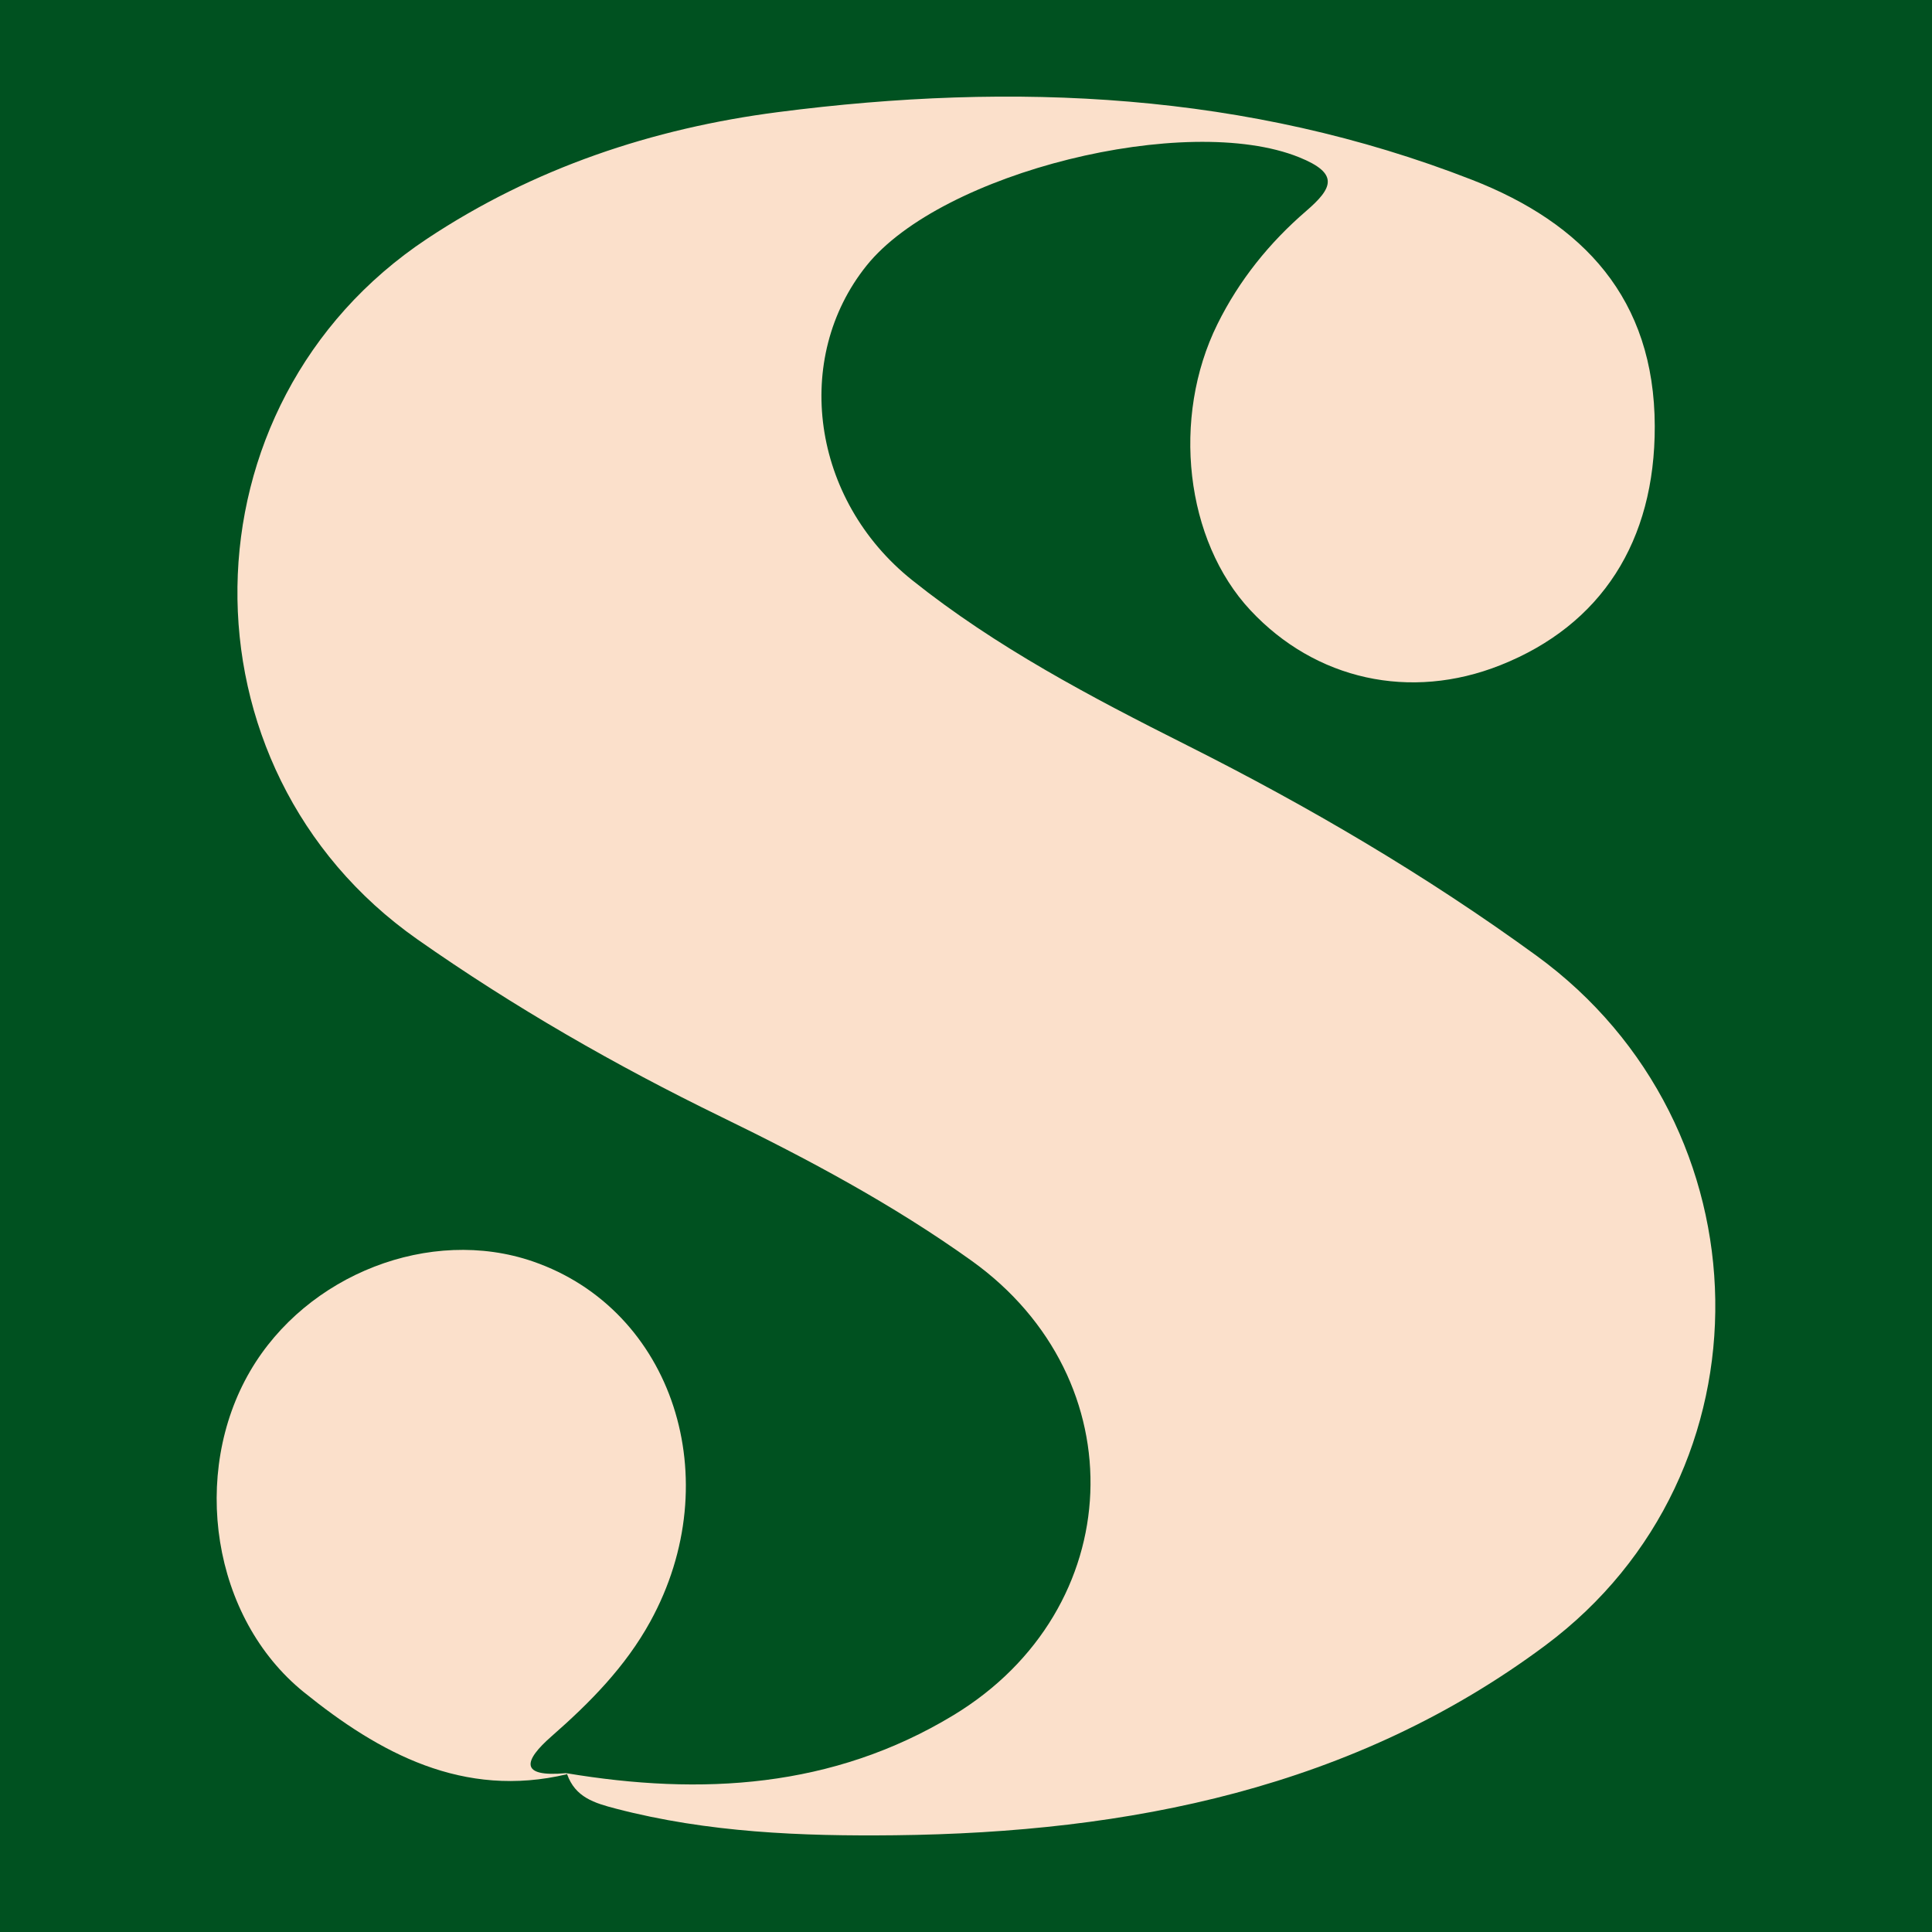
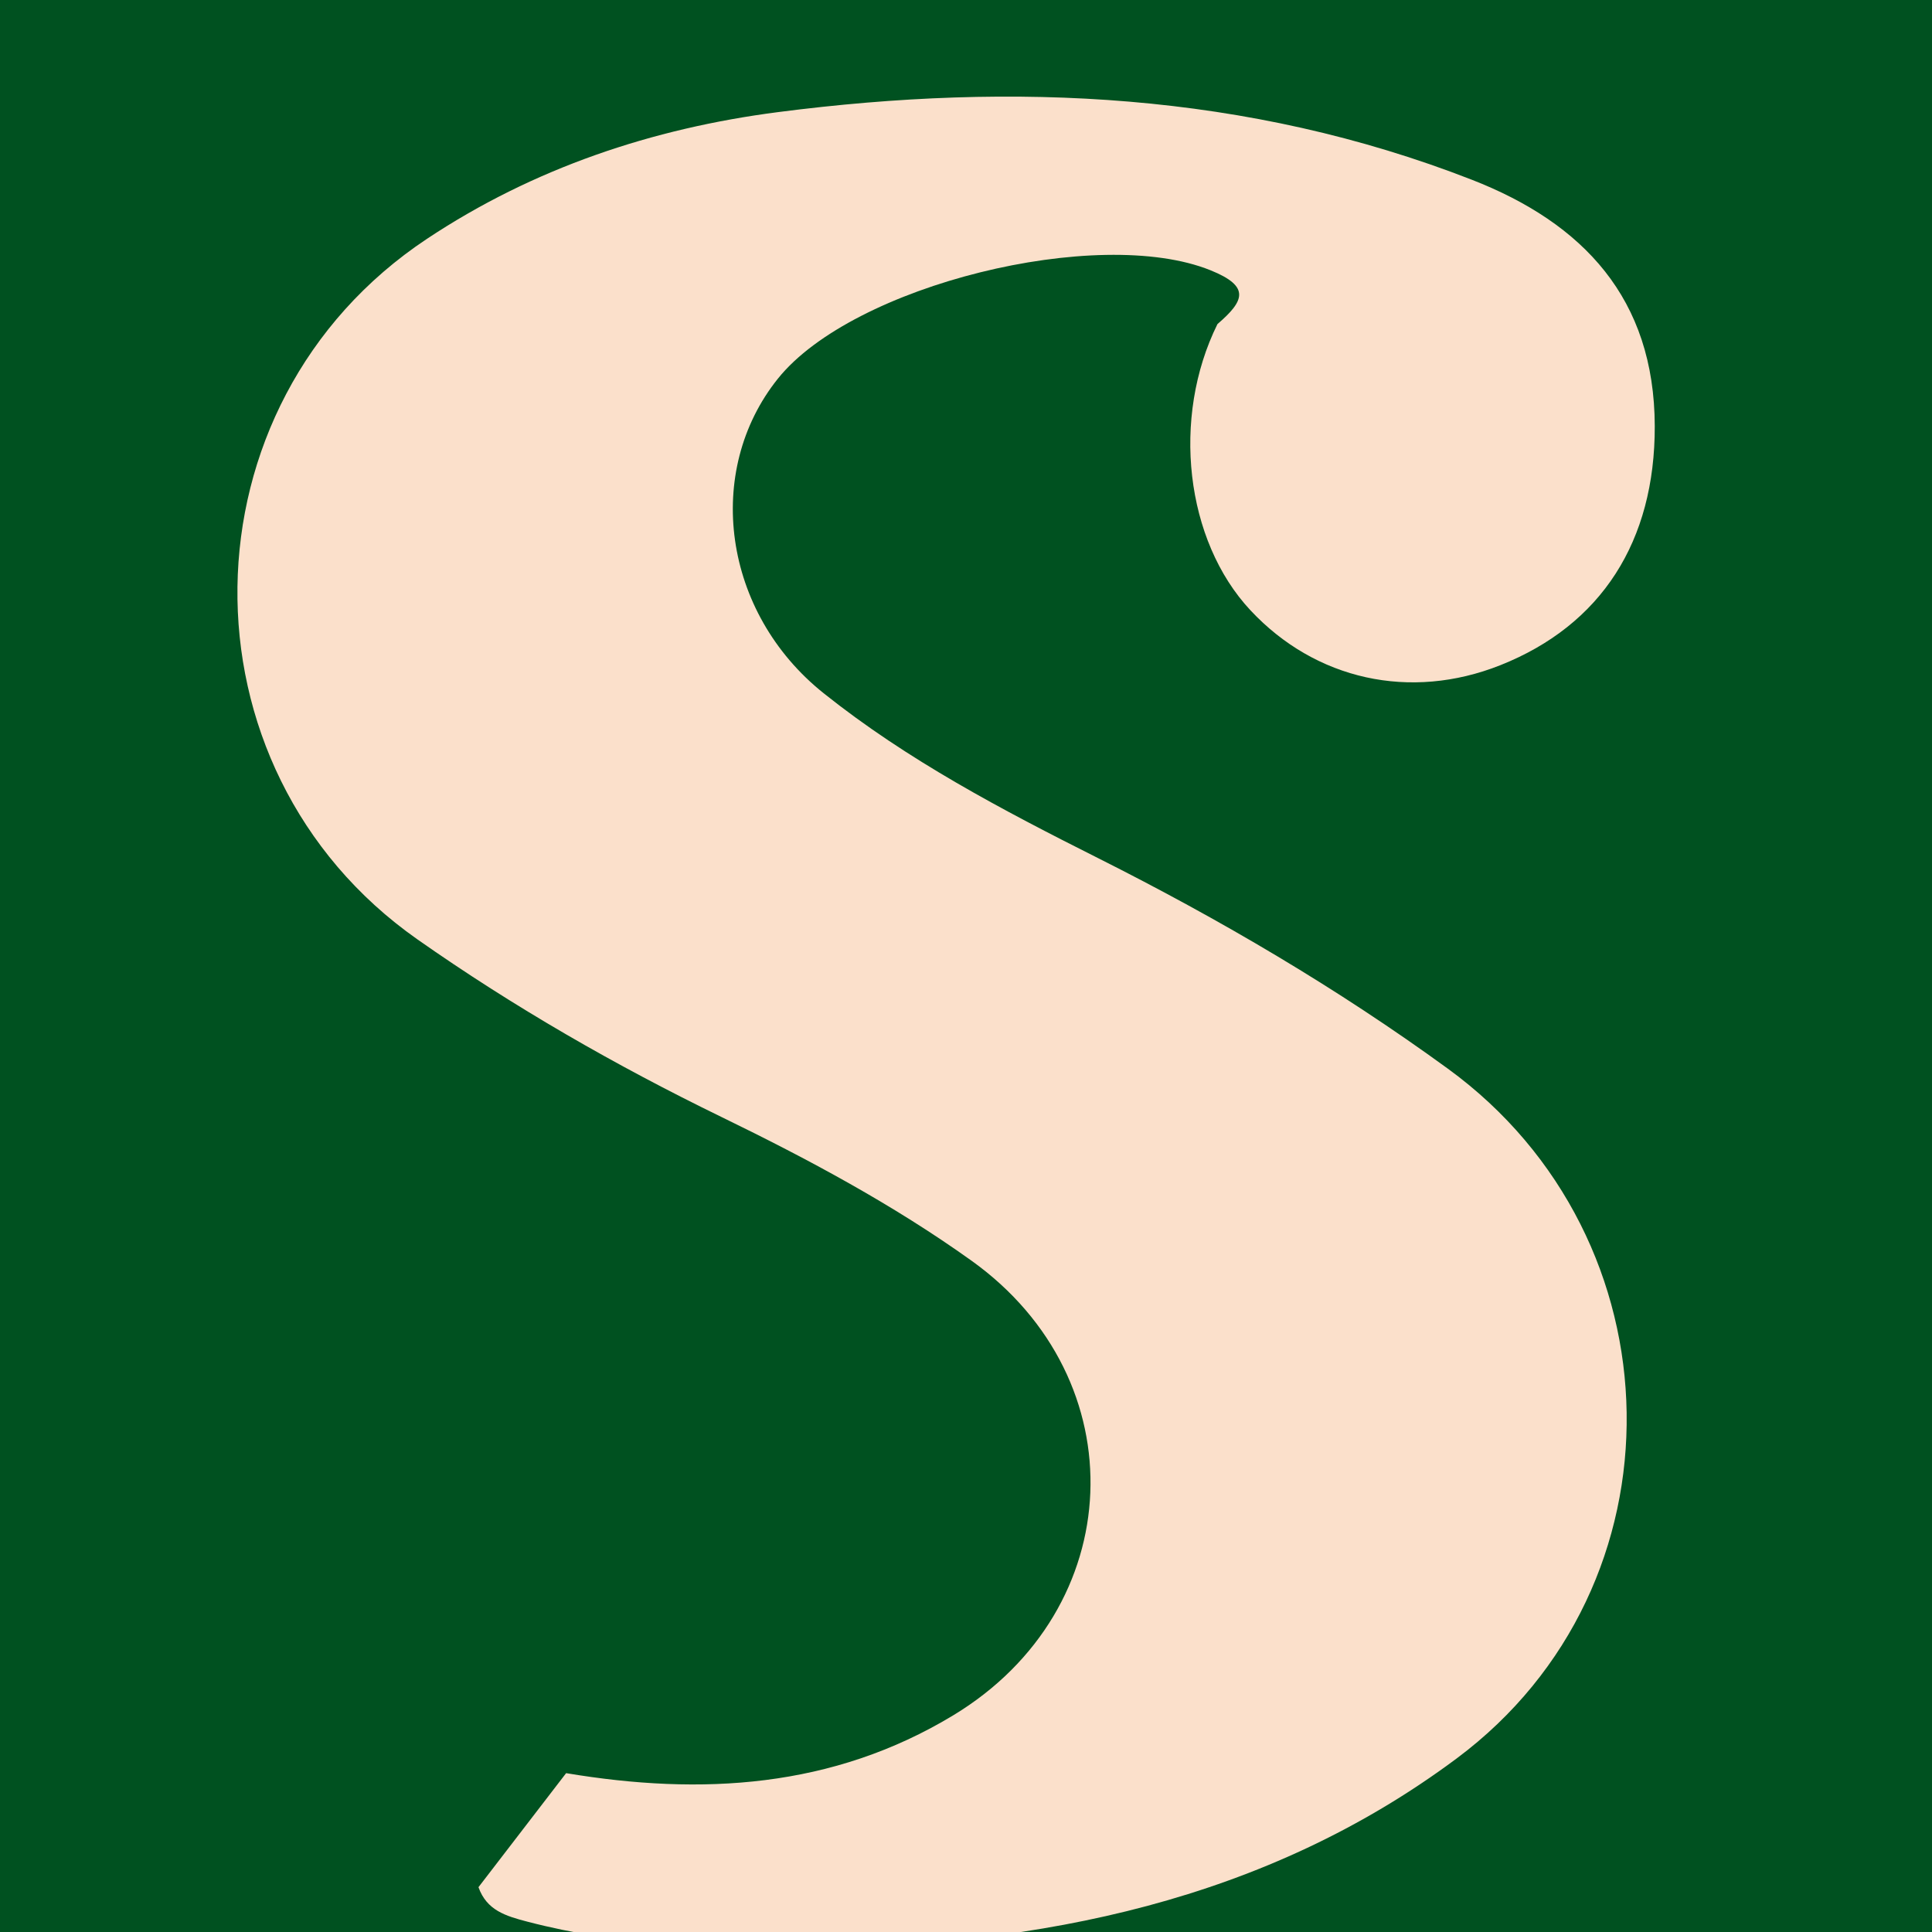
<svg xmlns="http://www.w3.org/2000/svg" version="1.1" id="Layer_1" x="0px" y="0px" width="200px" height="200px" viewBox="0 0 200 200" enable-background="new 0 0 200 200" xml:space="preserve">
-   <rect x="-207.667" width="200" height="200" />
  <rect fill="#005120" width="200" height="200" />
  <g>
-     <path fill="#FBE0CB" d="M58.605,183.556c14.003,2.342,27.582,1.567,40.073-5.986c18.133-10.966,19.081-34.768,1.883-47.07   c-8.121-5.808-16.91-10.508-25.871-14.868c-10.963-5.335-21.502-11.384-31.488-18.394C17.971,79.524,18.444,41.82,44.205,24.72   c11.018-7.314,23.334-11.434,36.349-13.116c24.439-3.159,48.572-2.059,71.825,7.009c11.493,4.482,18.891,12.279,18.921,25.508   c0.027,11.899-5.514,20.587-15.998,24.745c-9.305,3.69-19.115,1.529-25.861-5.695c-6.735-7.212-8.209-19.919-3.411-29.621   c2.243-4.534,5.369-8.418,9.174-11.697c2.774-2.39,3.459-3.888-0.723-5.574c-11.628-4.689-37.009,1.528-44.778,11.22   c-7.681,9.581-5.729,24.209,4.731,32.564c8.681,6.934,18.519,12.101,28.406,17.069c12.635,6.349,24.787,13.48,36.219,21.802   c24.158,17.586,24.886,53.538,0.907,71.404c-19.839,14.781-43.133,19.379-67.335,19.647c-9.644,0.107-19.363-0.276-28.843-2.747   c-2.264-0.59-4.228-1.172-5.082-3.575L58.605,183.556z" />
-     <path fill="#FBE0CB" d="M58.708,183.663c-10.747,2.56-19.438-2.173-27.25-8.488c-9.547-7.718-11.73-22.671-5.56-33.241   c5.856-10.033,18.654-14.999,29.256-11.353c14.51,4.99,20.252,22.577,12.155,37.297c-2.57,4.673-6.251,8.394-10.225,11.874   c-2.872,2.515-3.352,4.247,1.505,3.805C58.605,183.556,58.708,183.663,58.708,183.663z" />
+     <path fill="#FBE0CB" d="M58.605,183.556c14.003,2.342,27.582,1.567,40.073-5.986c18.133-10.966,19.081-34.768,1.883-47.07   c-8.121-5.808-16.91-10.508-25.871-14.868c-10.963-5.335-21.502-11.384-31.488-18.394C17.971,79.524,18.444,41.82,44.205,24.72   c11.018-7.314,23.334-11.434,36.349-13.116c24.439-3.159,48.572-2.059,71.825,7.009c11.493,4.482,18.891,12.279,18.921,25.508   c0.027,11.899-5.514,20.587-15.998,24.745c-9.305,3.69-19.115,1.529-25.861-5.695c-6.735-7.212-8.209-19.919-3.411-29.621   c2.774-2.39,3.459-3.888-0.723-5.574c-11.628-4.689-37.009,1.528-44.778,11.22   c-7.681,9.581-5.729,24.209,4.731,32.564c8.681,6.934,18.519,12.101,28.406,17.069c12.635,6.349,24.787,13.48,36.219,21.802   c24.158,17.586,24.886,53.538,0.907,71.404c-19.839,14.781-43.133,19.379-67.335,19.647c-9.644,0.107-19.363-0.276-28.843-2.747   c-2.264-0.59-4.228-1.172-5.082-3.575L58.605,183.556z" />
  </g>
</svg>